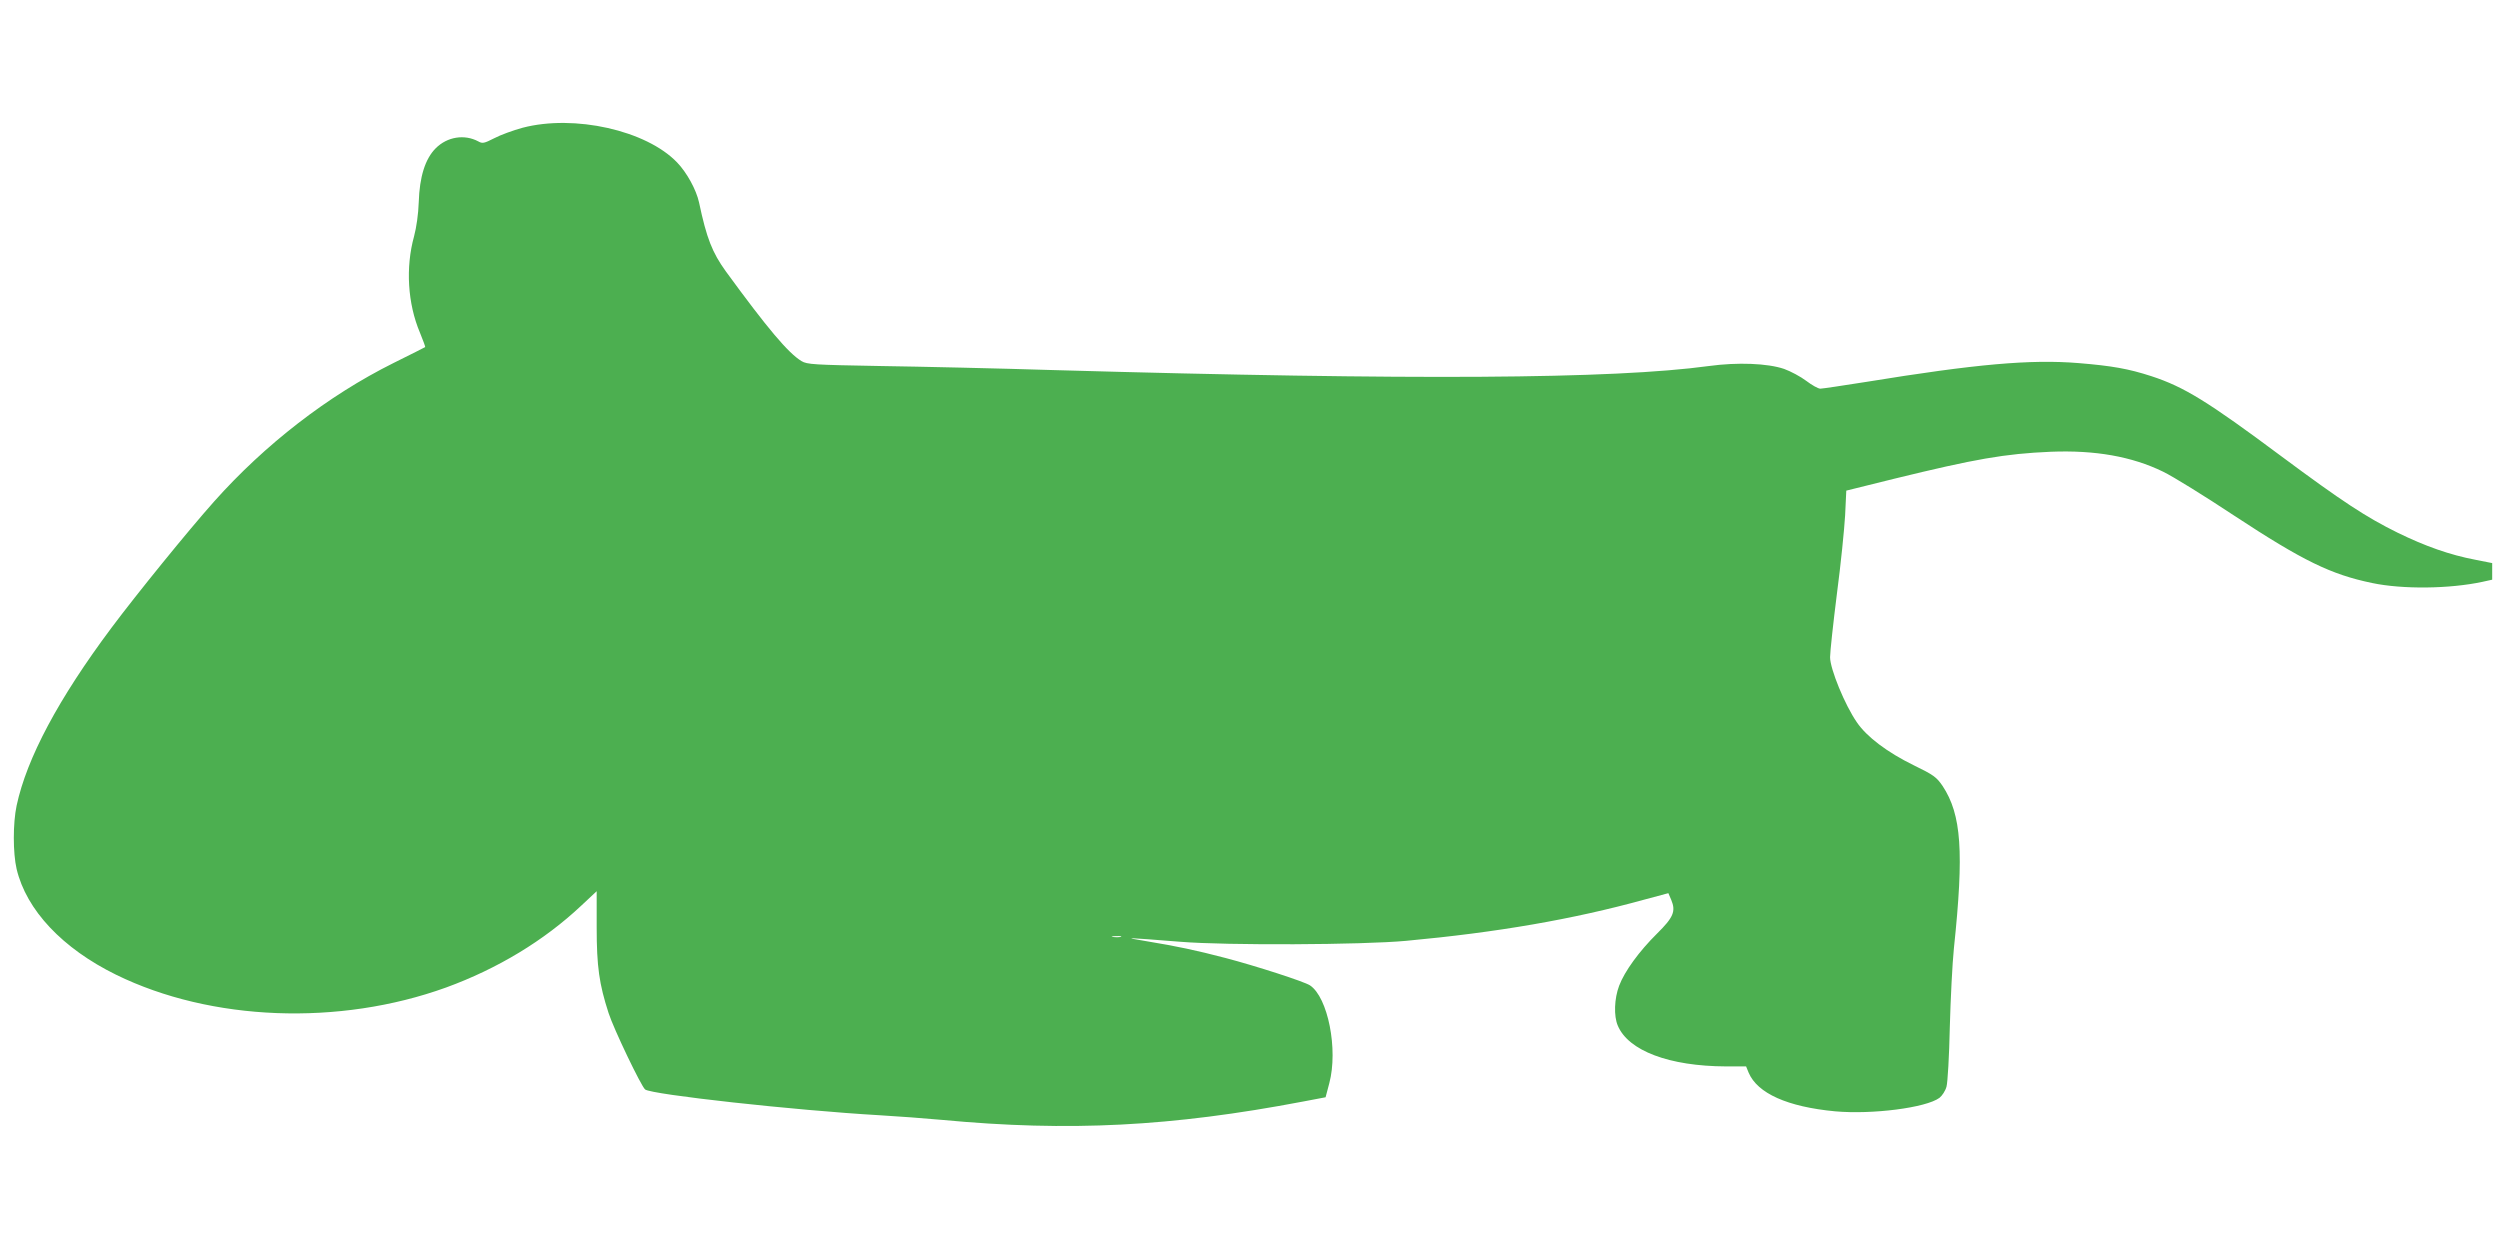
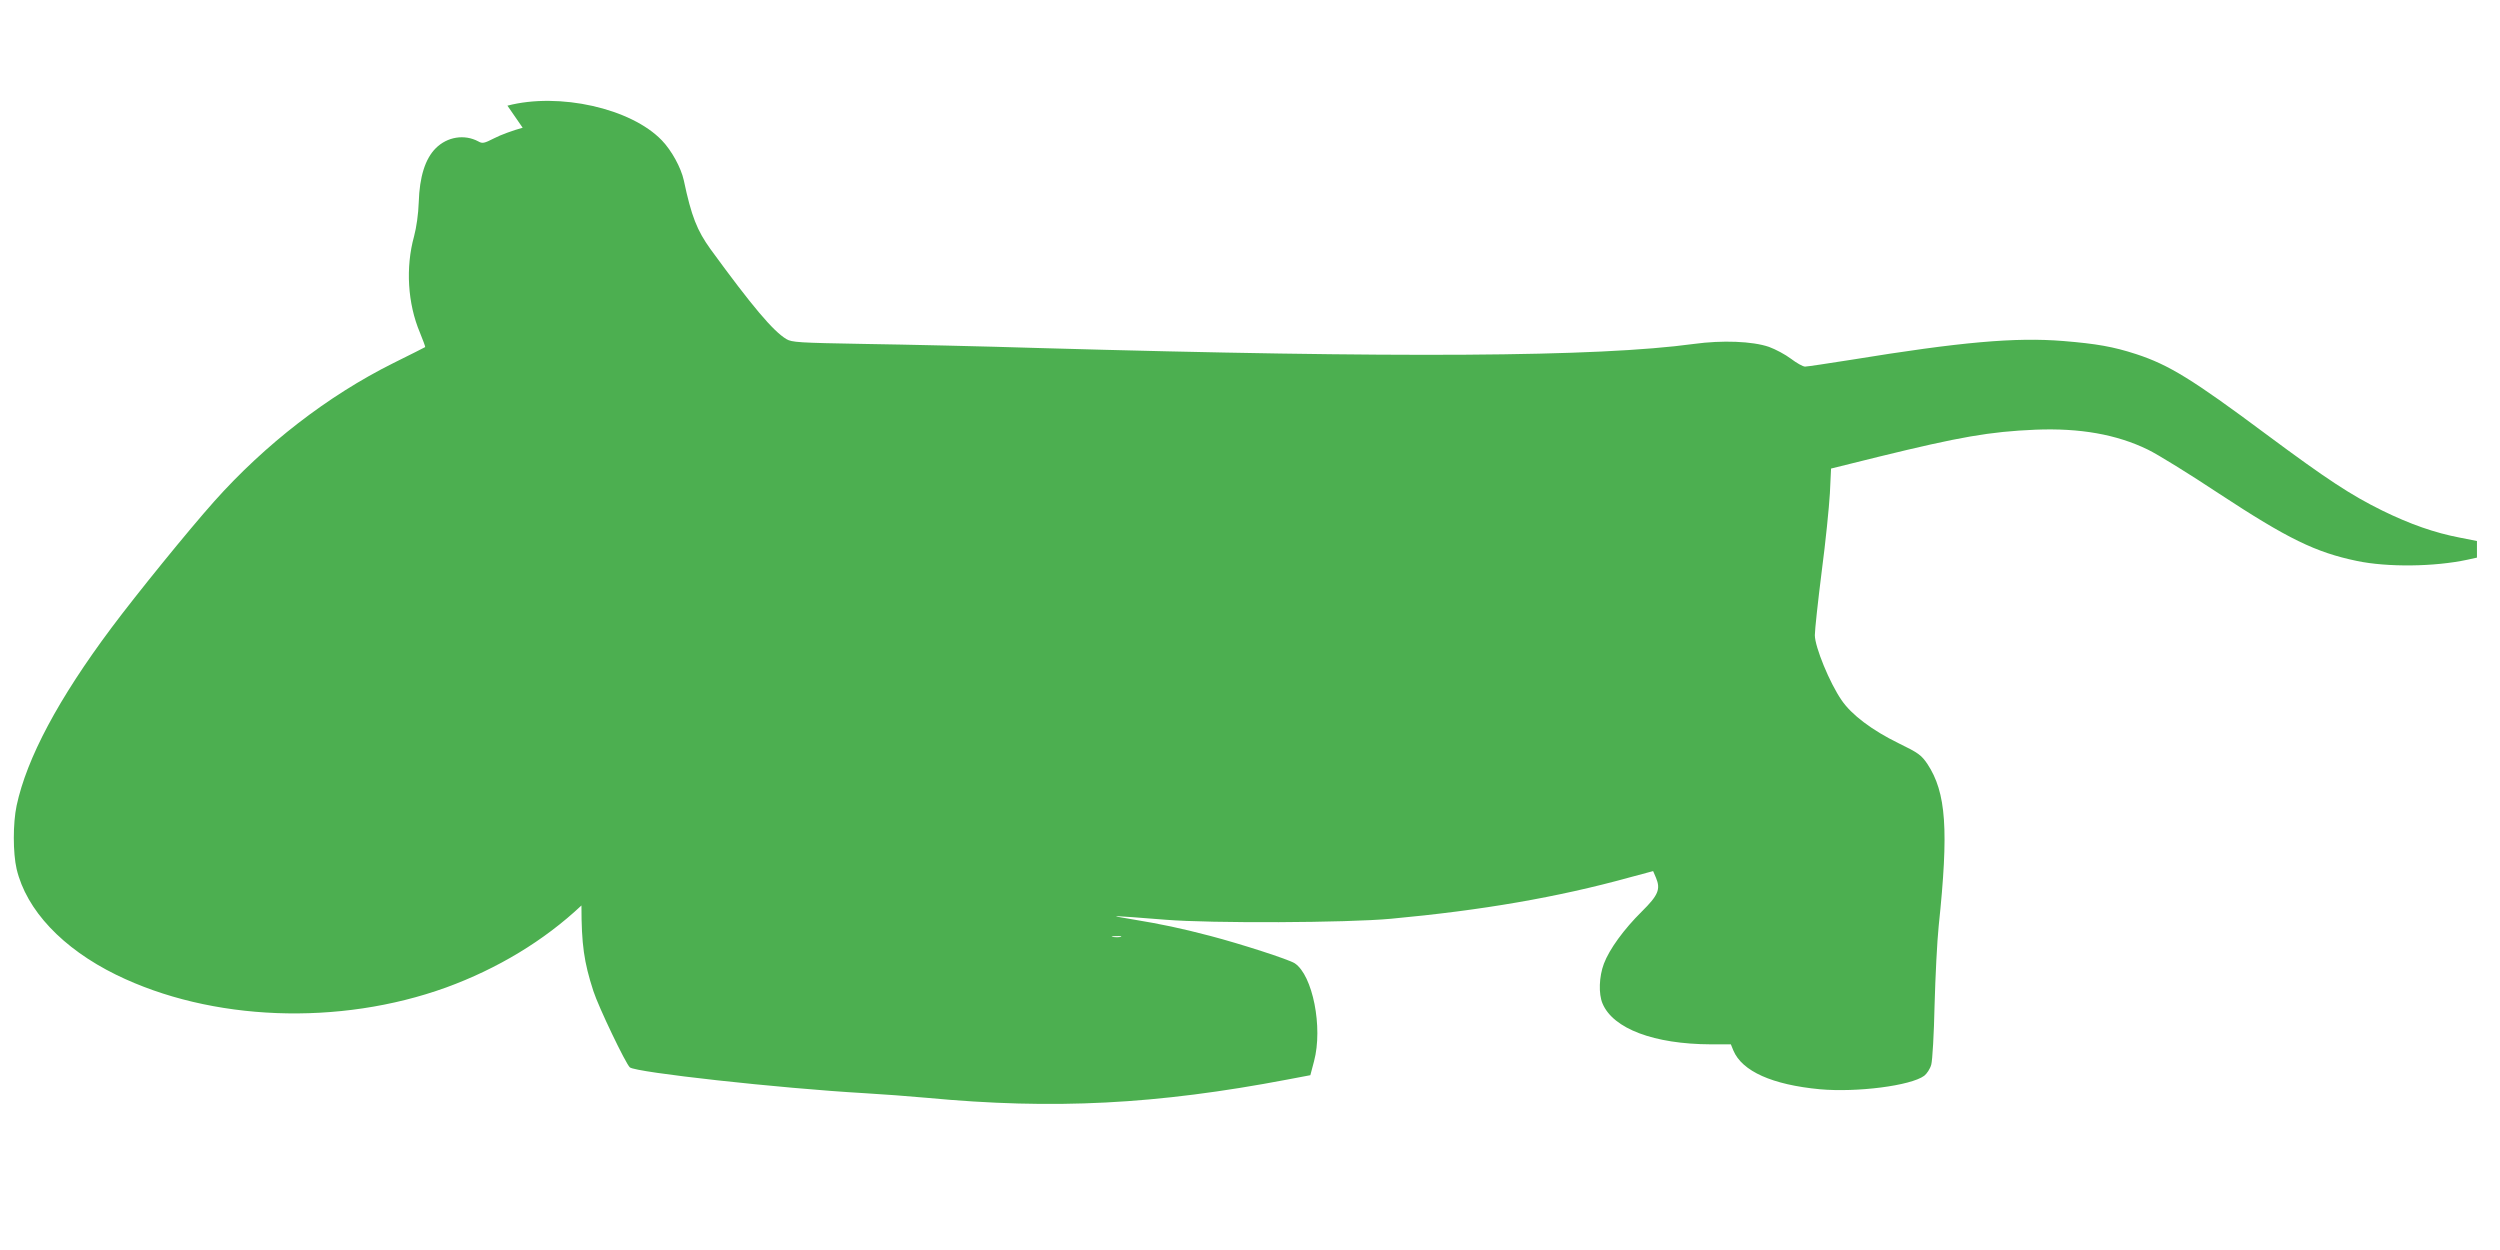
<svg xmlns="http://www.w3.org/2000/svg" version="1.0" width="1280pt" height="640pt" viewBox="0 0 1280 640" preserveAspectRatio="xMidYMid meet">
  <g transform="translate(0,640) scale(0.1,-0.1)" fill="#4caf50" stroke="none">
-     <path d="M2676 5746 c-48 -13 -114 -37 -146 -54 -51 -26 -60 -28 -81 -16 -71 38 -159 24 -218 -35 -54 -54 -83 -146 -87 -276 -2 -61 -12 -130 -24 -175 -44 -159 -33 -344 30 -493 16 -39 28 -72 27 -74 -2 -1 -75 -39 -163 -82 -335 -167 -657 -416 -918 -709 -131 -147 -395 -472 -525 -646 -272 -364 -434 -668 -486 -911 -19 -90 -19 -242 0 -324 50 -211 235 -407 510 -542 486 -238 1141 -263 1689 -65 263 96 502 240 693 420 l78 73 0 -186 c0 -200 13 -290 61 -438 26 -81 167 -375 187 -391 32 -26 766 -107 1200 -132 89 -5 234 -16 322 -24 648 -61 1173 -34 1846 94 l116 22 19 72 c46 173 -7 440 -99 501 -31 20 -276 99 -432 140 -153 40 -248 60 -405 86 -126 21 -119 20 175 -3 234 -19 930 -16 1155 5 465 43 853 110 1219 211 l123 33 15 -35 c24 -58 11 -89 -73 -172 -92 -91 -166 -193 -194 -267 -25 -66 -28 -155 -7 -204 54 -129 264 -208 554 -209 l103 0 13 -32 c45 -106 199 -175 443 -198 189 -17 465 18 534 69 13 10 30 35 36 57 6 21 14 158 17 304 4 146 13 328 21 405 52 494 39 684 -58 831 -31 45 -45 56 -148 106 -135 66 -241 146 -291 220 -61 88 -137 273 -137 333 0 27 16 174 35 325 20 151 38 332 42 401 l6 127 246 61 c413 101 565 128 801 138 227 9 415 -24 575 -102 50 -24 213 -125 364 -225 353 -232 495 -301 706 -345 157 -33 397 -30 565 6 l50 11 0 42 0 43 -86 17 c-131 25 -256 69 -399 139 -160 79 -281 158 -596 392 -376 280 -496 354 -664 409 -117 38 -202 53 -373 67 -246 20 -526 -5 -1085 -96 -120 -19 -227 -35 -237 -35 -11 0 -43 18 -72 40 -29 22 -80 49 -113 61 -85 29 -239 35 -385 15 -492 -67 -1514 -73 -3350 -21 -289 9 -691 18 -895 21 -338 6 -373 8 -401 25 -68 41 -175 168 -388 460 -69 96 -98 168 -137 353 -14 64 -62 152 -112 204 -158 165 -527 247 -791 178z m3062 -4143 c-10 -2 -28 -2 -40 0 -13 2 -5 4 17 4 22 1 32 -1 23 -4z" />
+     <path d="M2676 5746 c-48 -13 -114 -37 -146 -54 -51 -26 -60 -28 -81 -16 -71 38 -159 24 -218 -35 -54 -54 -83 -146 -87 -276 -2 -61 -12 -130 -24 -175 -44 -159 -33 -344 30 -493 16 -39 28 -72 27 -74 -2 -1 -75 -39 -163 -82 -335 -167 -657 -416 -918 -709 -131 -147 -395 -472 -525 -646 -272 -364 -434 -668 -486 -911 -19 -90 -19 -242 0 -324 50 -211 235 -407 510 -542 486 -238 1141 -263 1689 -65 263 96 502 240 693 420 c0 -200 13 -290 61 -438 26 -81 167 -375 187 -391 32 -26 766 -107 1200 -132 89 -5 234 -16 322 -24 648 -61 1173 -34 1846 94 l116 22 19 72 c46 173 -7 440 -99 501 -31 20 -276 99 -432 140 -153 40 -248 60 -405 86 -126 21 -119 20 175 -3 234 -19 930 -16 1155 5 465 43 853 110 1219 211 l123 33 15 -35 c24 -58 11 -89 -73 -172 -92 -91 -166 -193 -194 -267 -25 -66 -28 -155 -7 -204 54 -129 264 -208 554 -209 l103 0 13 -32 c45 -106 199 -175 443 -198 189 -17 465 18 534 69 13 10 30 35 36 57 6 21 14 158 17 304 4 146 13 328 21 405 52 494 39 684 -58 831 -31 45 -45 56 -148 106 -135 66 -241 146 -291 220 -61 88 -137 273 -137 333 0 27 16 174 35 325 20 151 38 332 42 401 l6 127 246 61 c413 101 565 128 801 138 227 9 415 -24 575 -102 50 -24 213 -125 364 -225 353 -232 495 -301 706 -345 157 -33 397 -30 565 6 l50 11 0 42 0 43 -86 17 c-131 25 -256 69 -399 139 -160 79 -281 158 -596 392 -376 280 -496 354 -664 409 -117 38 -202 53 -373 67 -246 20 -526 -5 -1085 -96 -120 -19 -227 -35 -237 -35 -11 0 -43 18 -72 40 -29 22 -80 49 -113 61 -85 29 -239 35 -385 15 -492 -67 -1514 -73 -3350 -21 -289 9 -691 18 -895 21 -338 6 -373 8 -401 25 -68 41 -175 168 -388 460 -69 96 -98 168 -137 353 -14 64 -62 152 -112 204 -158 165 -527 247 -791 178z m3062 -4143 c-10 -2 -28 -2 -40 0 -13 2 -5 4 17 4 22 1 32 -1 23 -4z" />
  </g>
</svg>